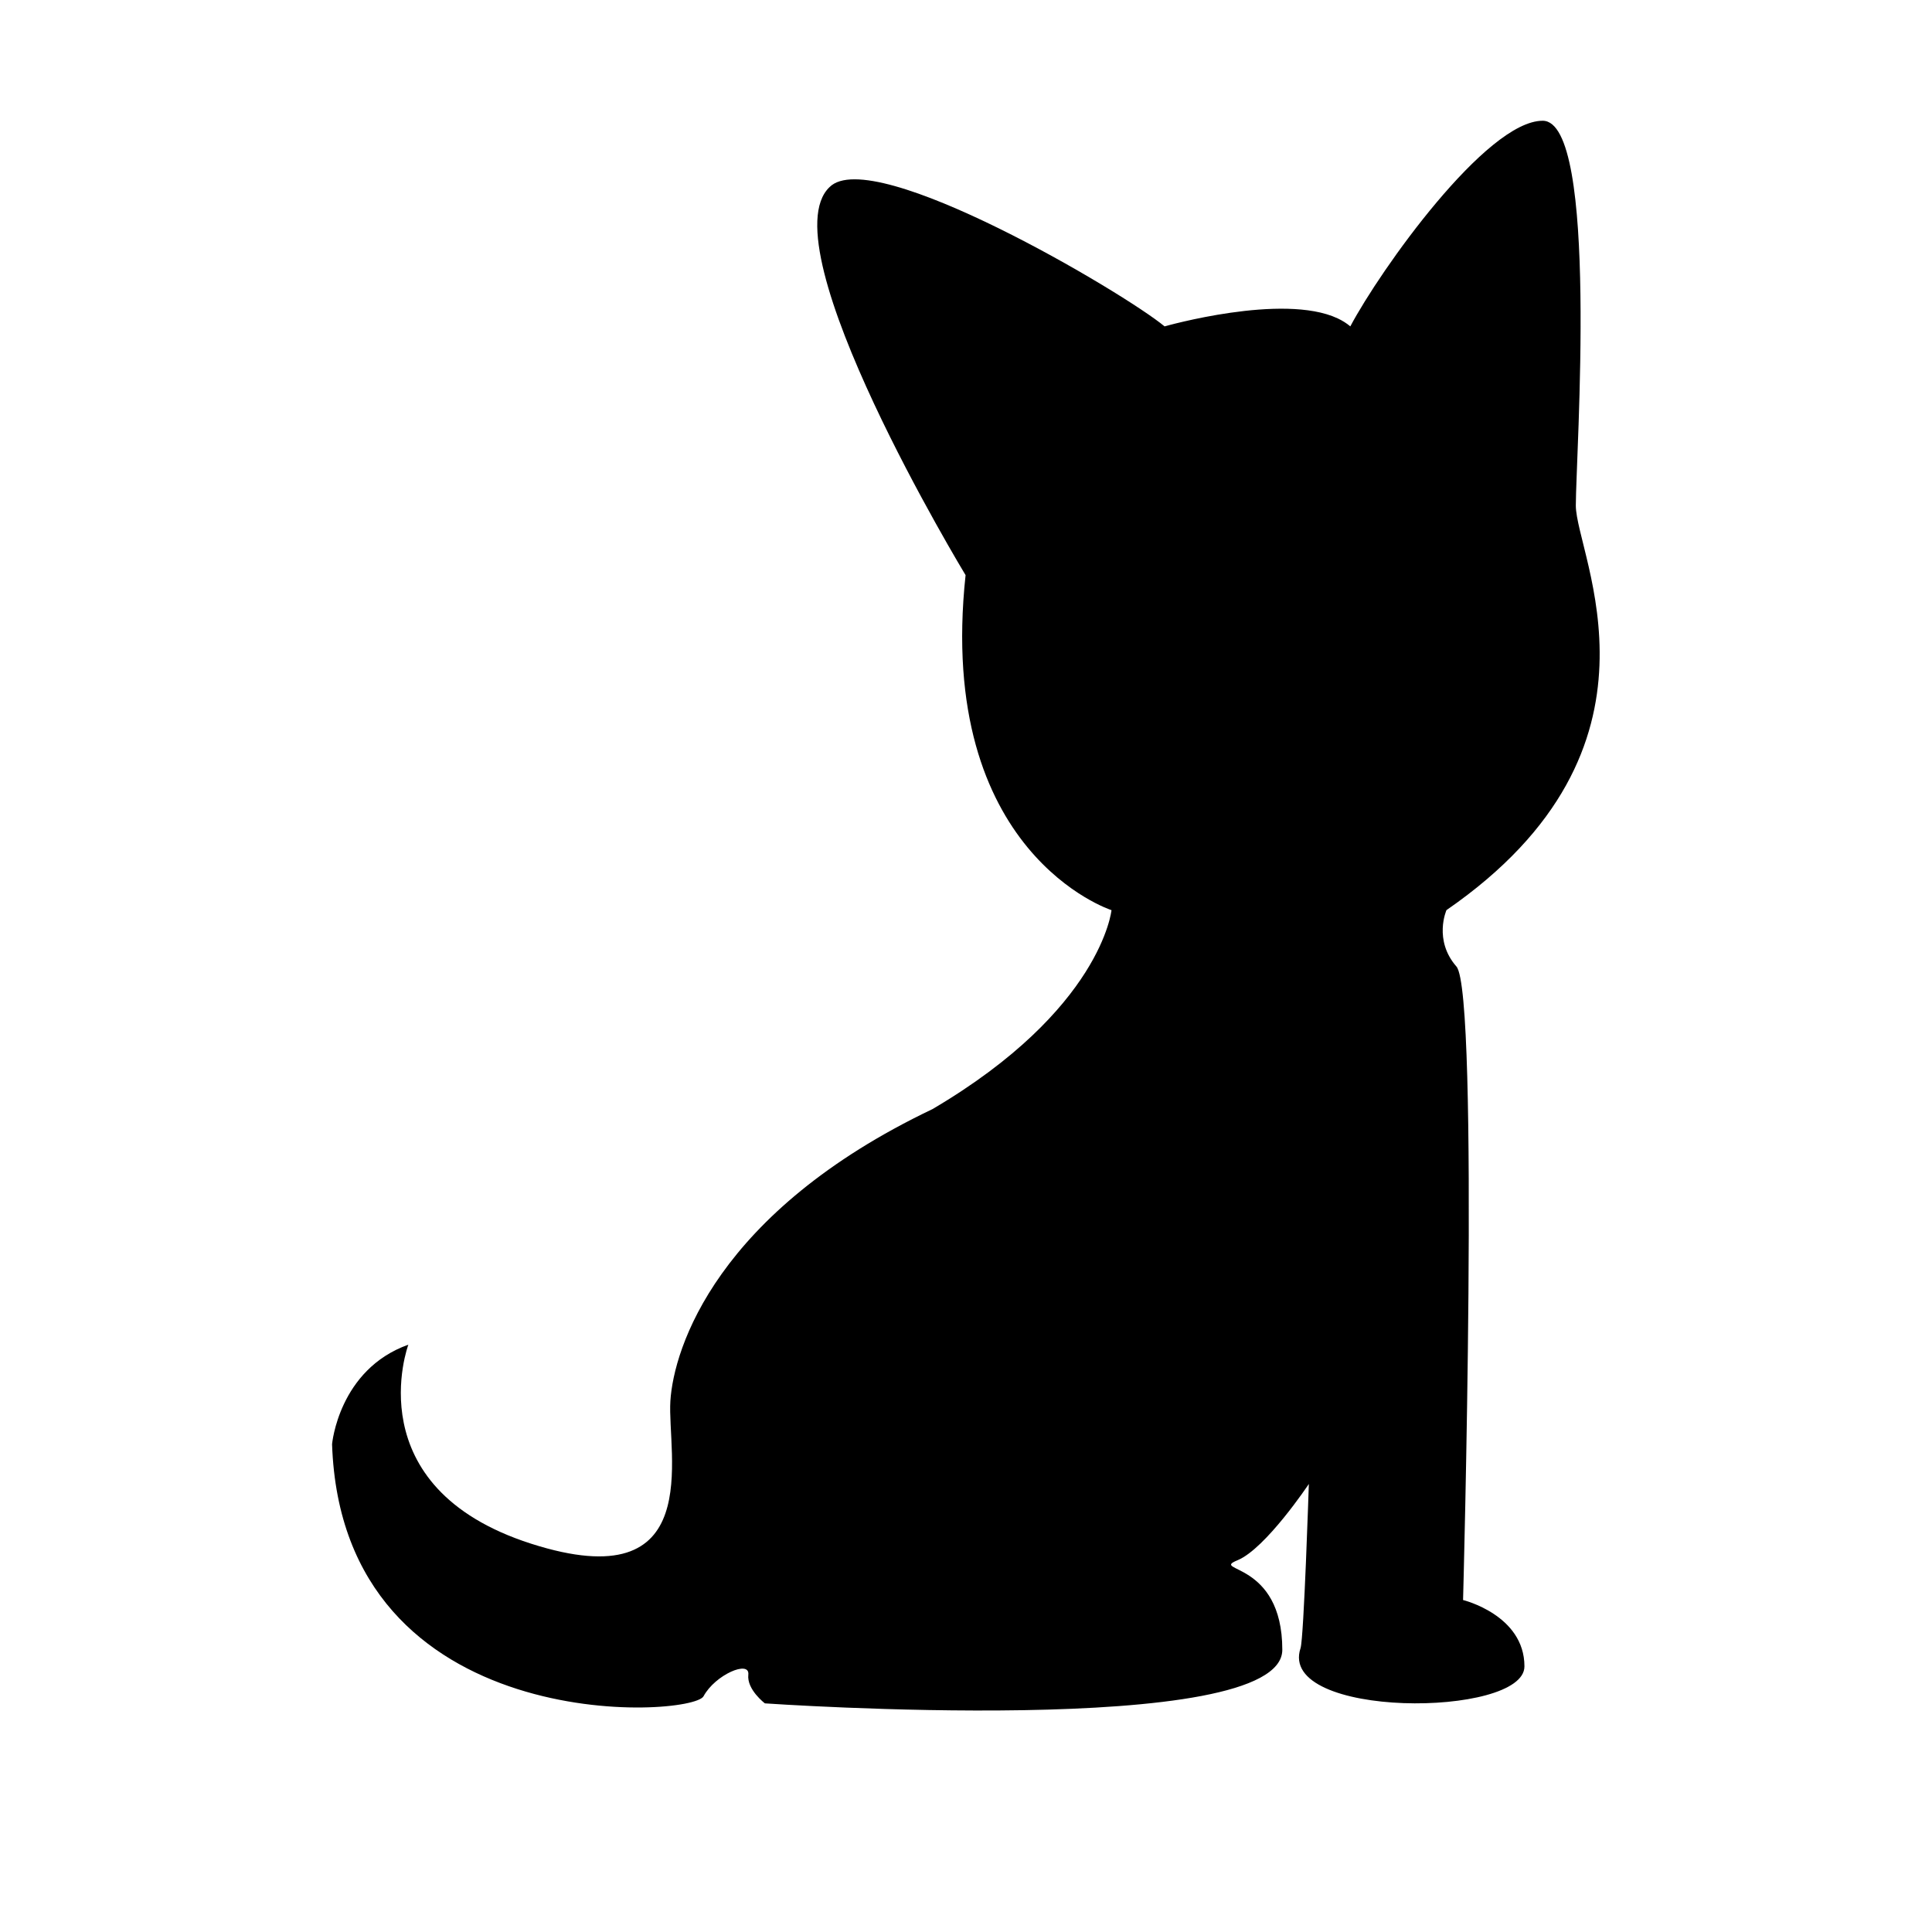
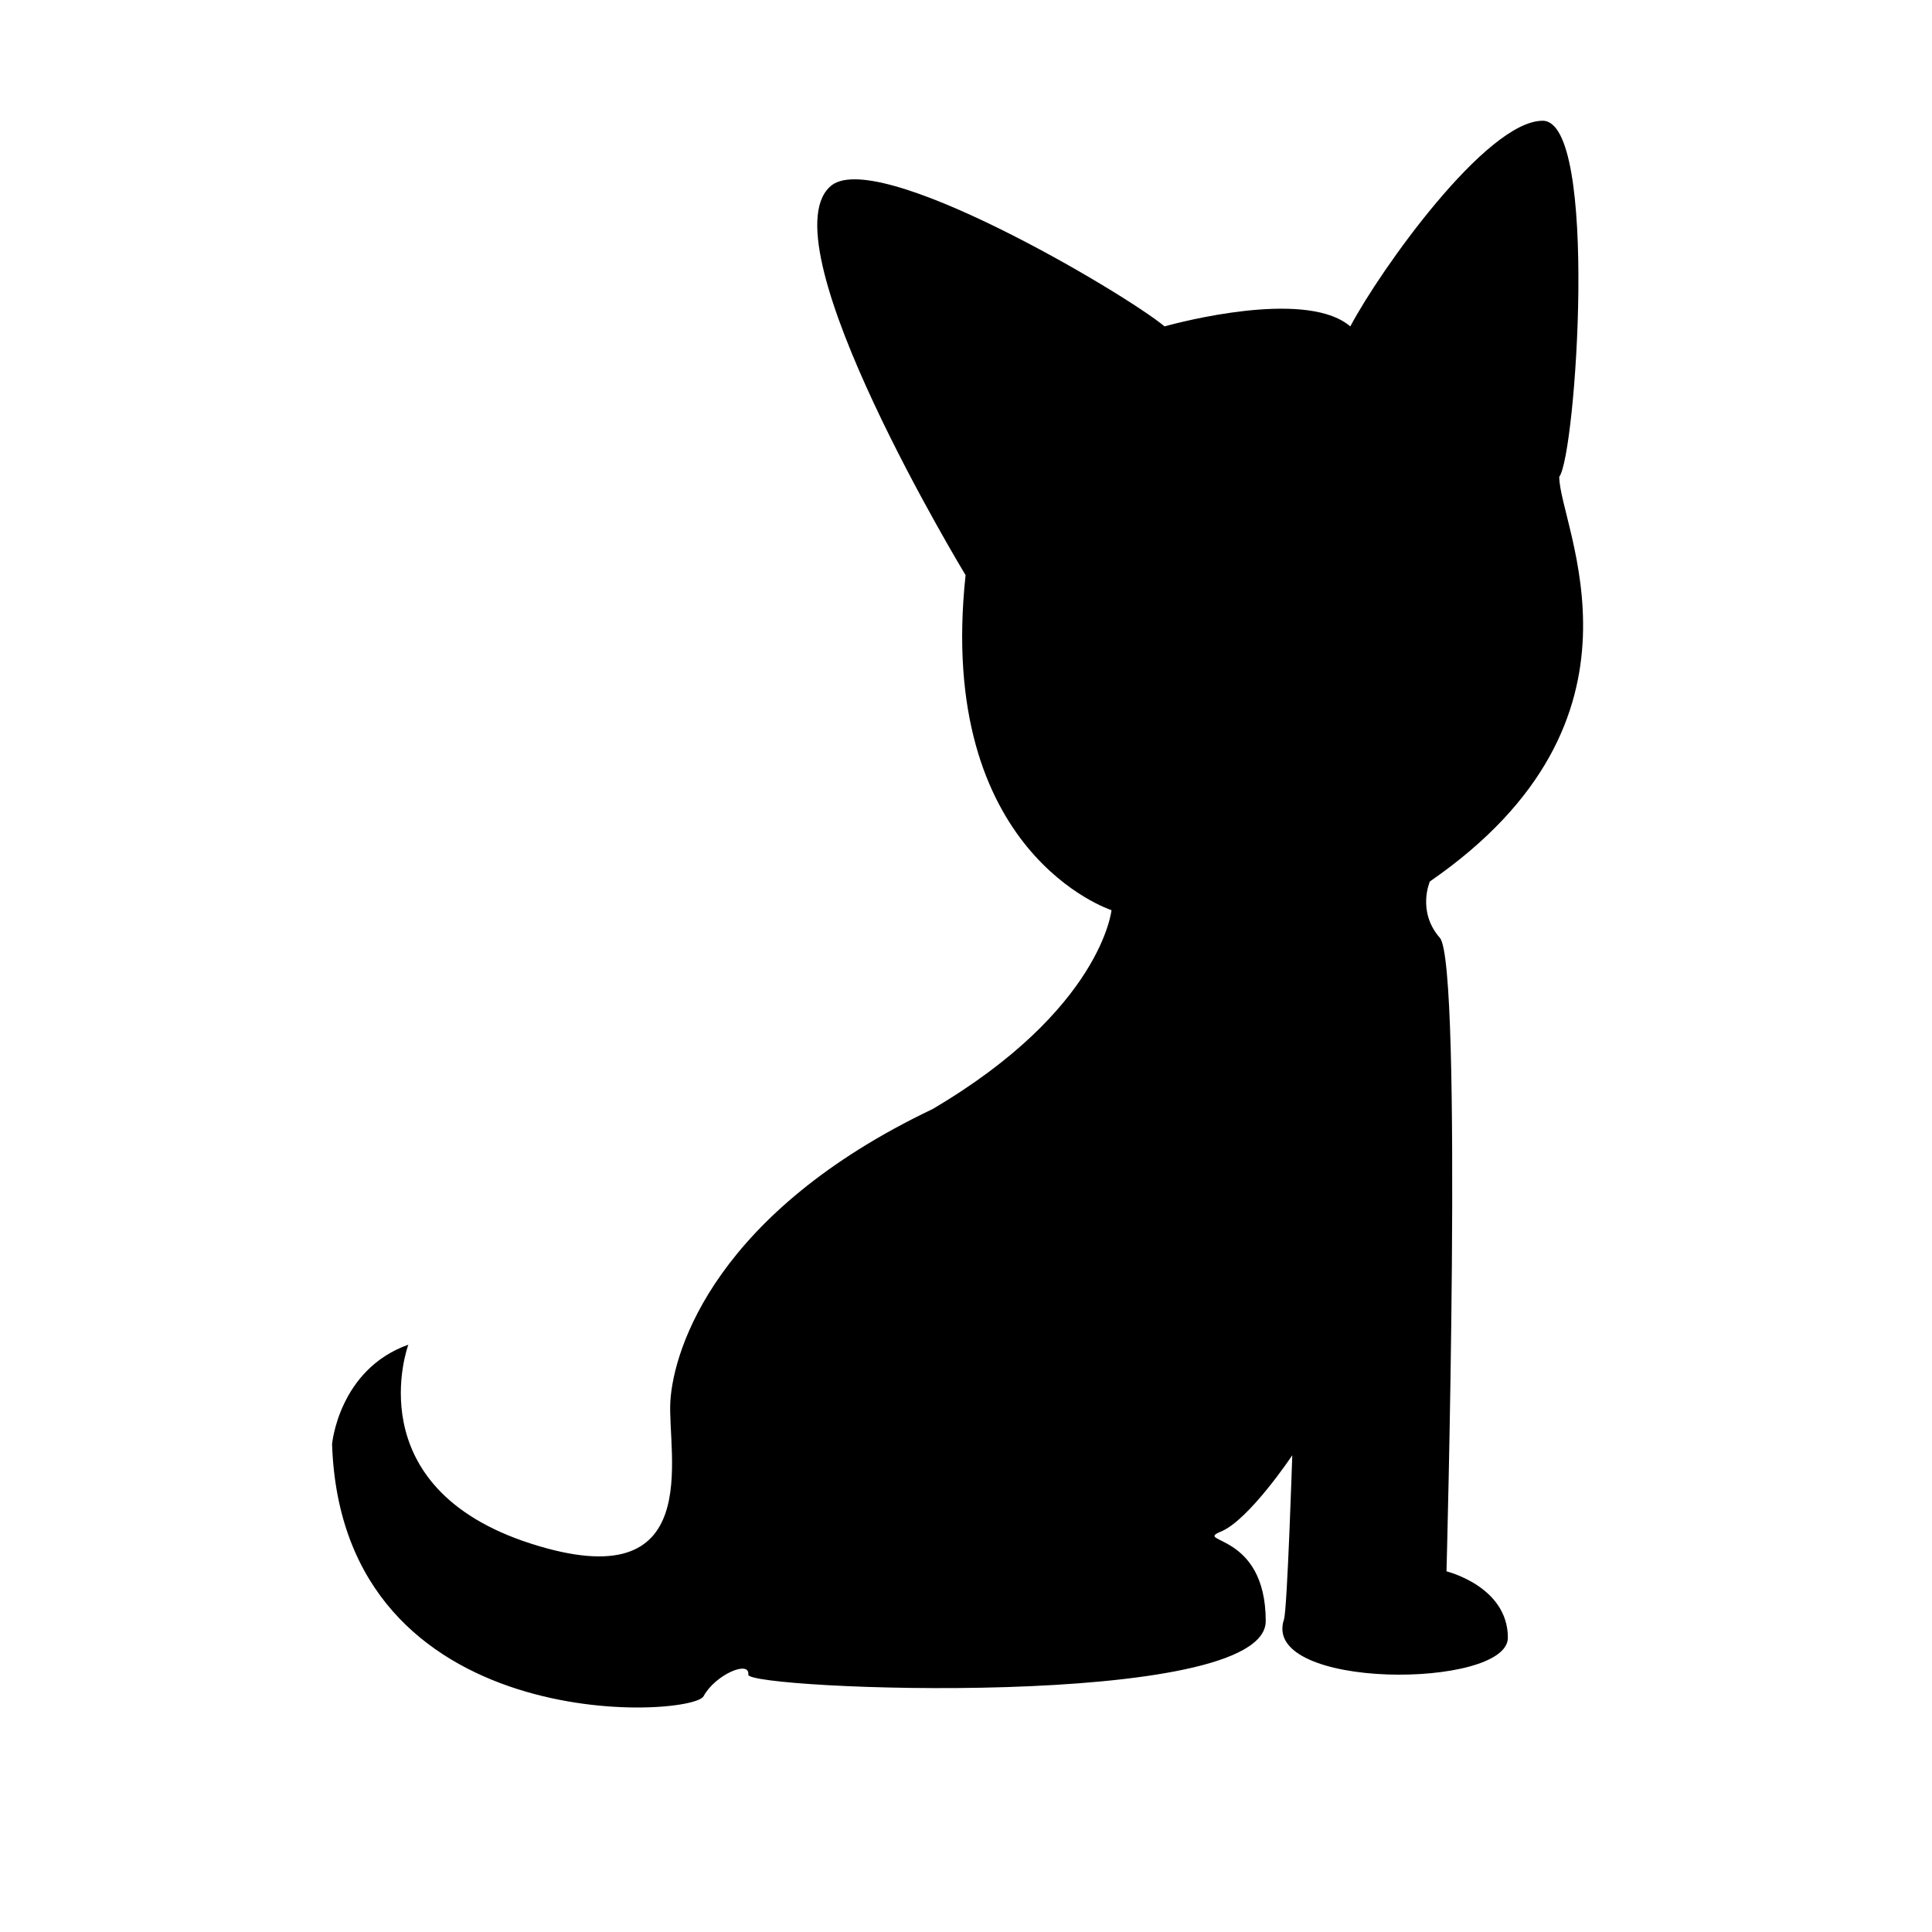
<svg xmlns="http://www.w3.org/2000/svg" version="1.1" id="Layer_1" x="0px" y="0px" viewBox="0 0 64 64" style="enable-background:new 0 0 64 64;" xml:space="preserve">
-   <path d="M11,47.84c0.33,9.779,11.921,9.065,12.306,8.35c0.385-0.714,1.538-1.209,1.483-0.714c-0.055,0.494,0.549,0.95,0.549,0.95  s17.14,1.193,17.14-1.774s-2.417-2.582-1.483-2.967c0.934-0.385,2.362-2.527,2.362-2.527s-0.165,5.109-0.275,5.439  c-0.783,2.348,7.417,2.307,7.417,0.604c0-1.703-2.033-2.198-2.033-2.198s0.549-20.107-0.22-20.986  c-0.769-0.879-0.33-1.868-0.33-1.868c7.801-5.384,4.285-11.757,4.285-13.405C52.203,15.097,52.972,4,51.104,4  s-5.384,4.944-6.373,6.812c-0.122-0.104-0.263-0.192-0.419-0.265c-1.82-0.853-5.734,0.265-5.734,0.265  c-1.318-1.099-9.669-6.043-11.097-4.615c-2.088,1.978,4.505,12.855,4.505,12.855C30.997,28.282,36.82,30.15,36.82,30.15  s-0.33,3.296-5.933,6.592c-7.142,3.406-8.57,7.911-8.68,9.669c-0.11,1.758,1.209,6.592-4.615,4.725  c-5.823-1.868-4.065-6.592-4.065-6.592C11.22,45.367,11,47.84,11,47.84z" />
+   <path d="M11,47.84c0.33,9.779,11.921,9.065,12.306,8.35c0.385-0.714,1.538-1.209,1.483-0.714s17.14,1.193,17.14-1.774s-2.417-2.582-1.483-2.967c0.934-0.385,2.362-2.527,2.362-2.527s-0.165,5.109-0.275,5.439  c-0.783,2.348,7.417,2.307,7.417,0.604c0-1.703-2.033-2.198-2.033-2.198s0.549-20.107-0.22-20.986  c-0.769-0.879-0.33-1.868-0.33-1.868c7.801-5.384,4.285-11.757,4.285-13.405C52.203,15.097,52.972,4,51.104,4  s-5.384,4.944-6.373,6.812c-0.122-0.104-0.263-0.192-0.419-0.265c-1.82-0.853-5.734,0.265-5.734,0.265  c-1.318-1.099-9.669-6.043-11.097-4.615c-2.088,1.978,4.505,12.855,4.505,12.855C30.997,28.282,36.82,30.15,36.82,30.15  s-0.33,3.296-5.933,6.592c-7.142,3.406-8.57,7.911-8.68,9.669c-0.11,1.758,1.209,6.592-4.615,4.725  c-5.823-1.868-4.065-6.592-4.065-6.592C11.22,45.367,11,47.84,11,47.84z" />
</svg>